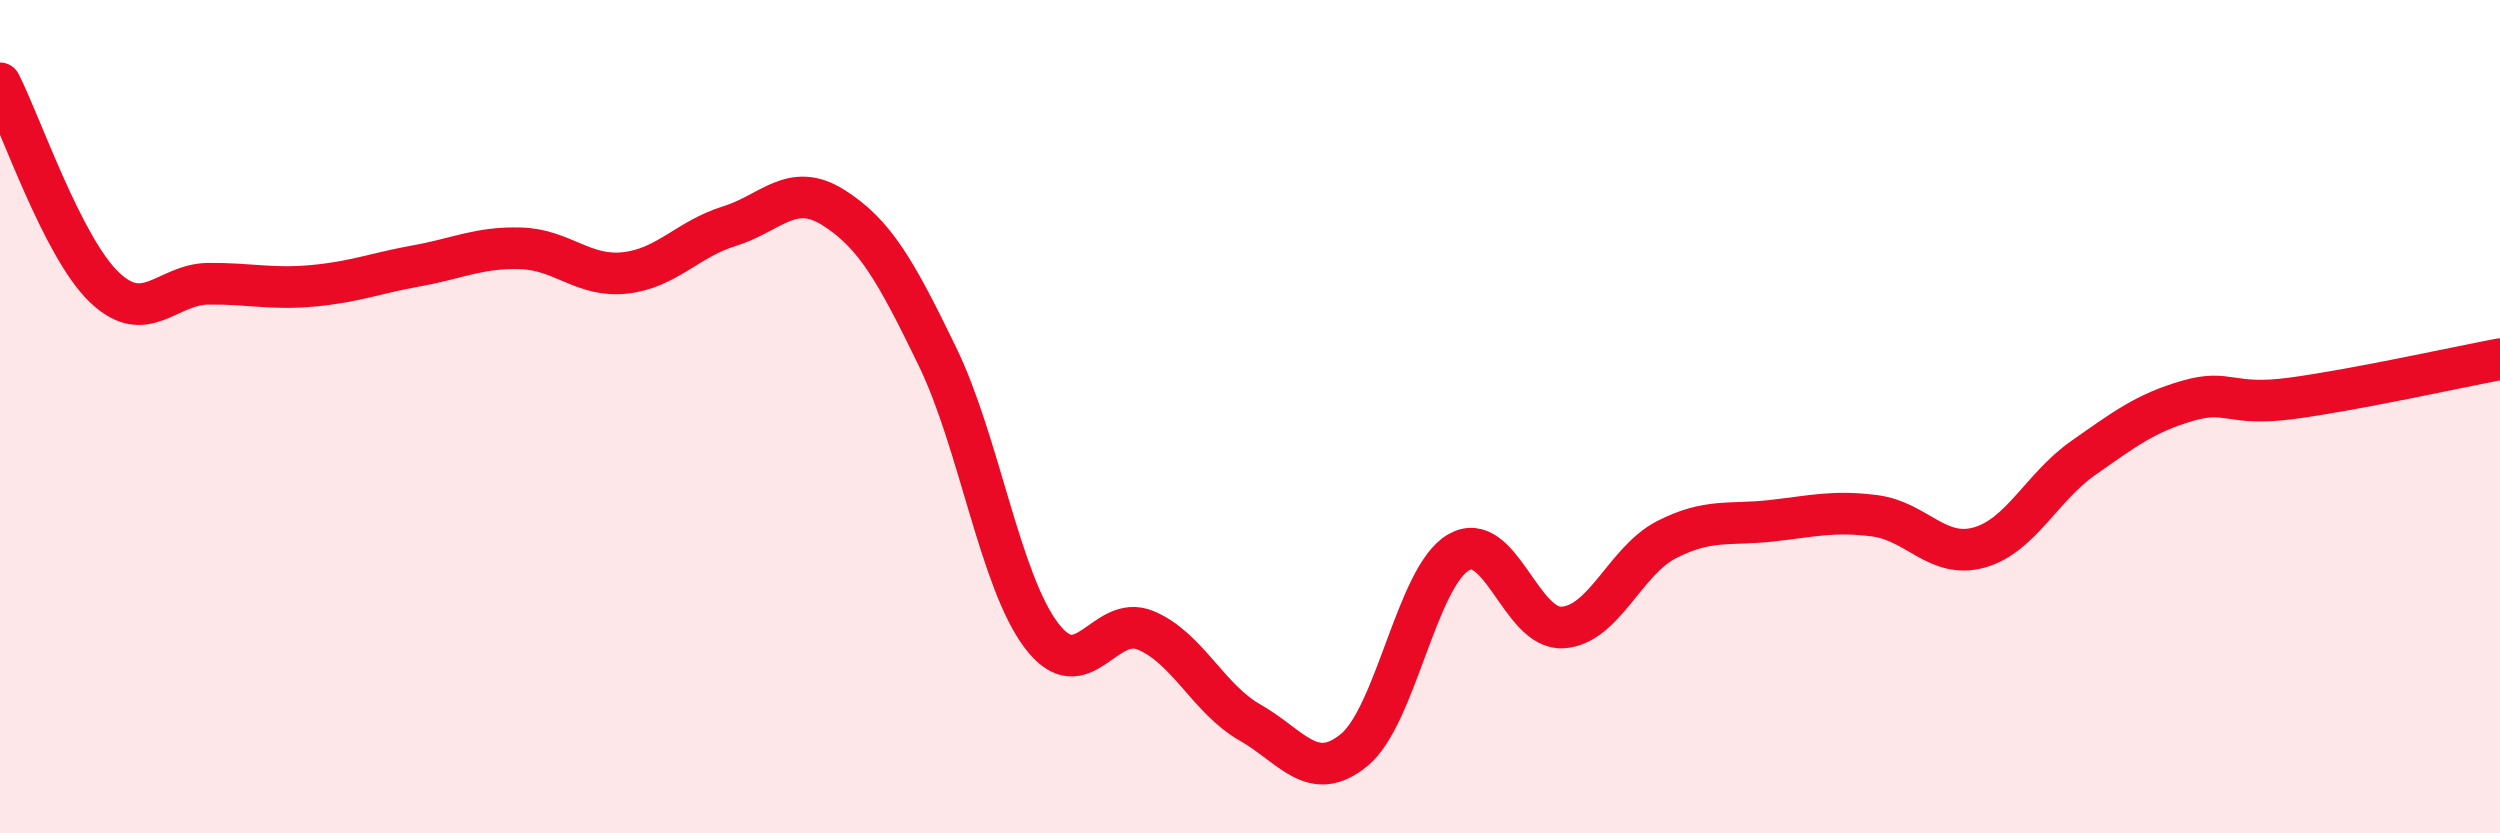
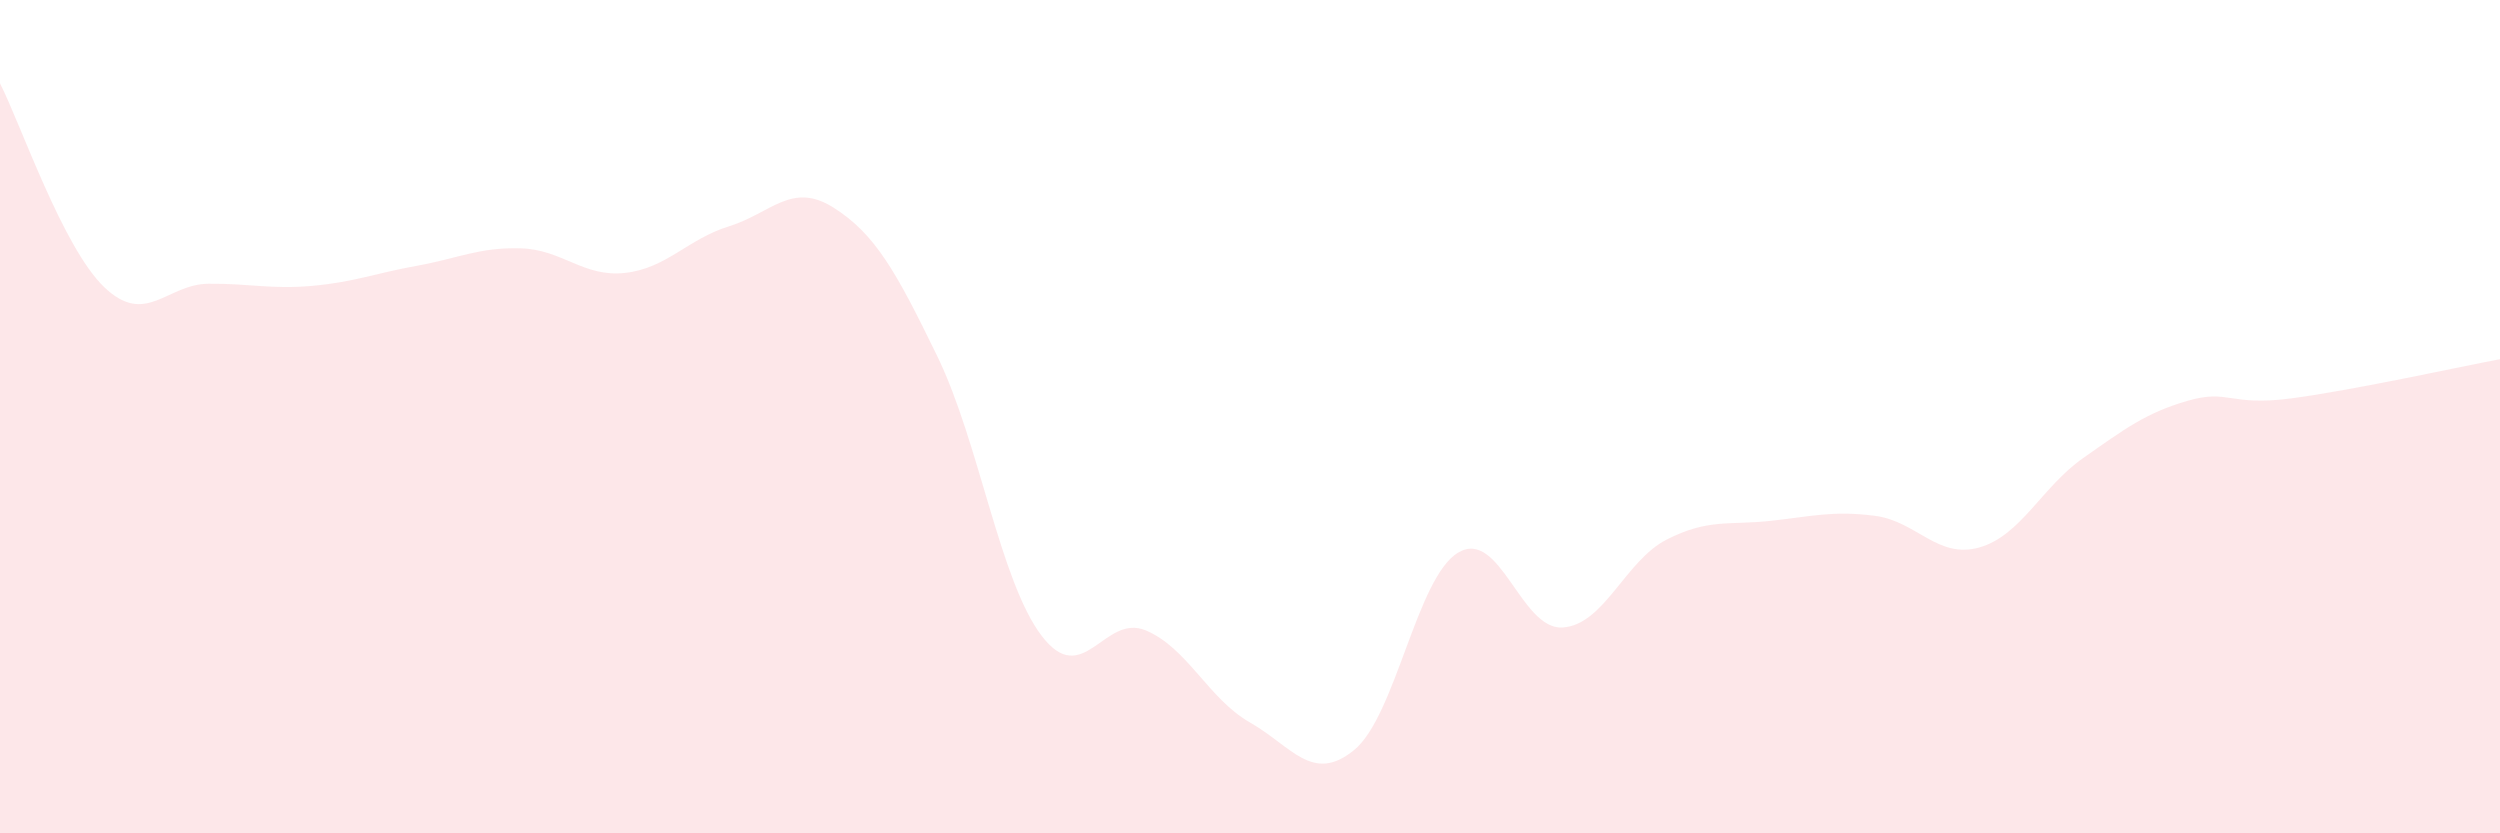
<svg xmlns="http://www.w3.org/2000/svg" width="60" height="20" viewBox="0 0 60 20">
  <path d="M 0,2 C 0.5,2.98 1.5,5.93 2.5,6.89 C 3.5,7.85 4,6.82 5,6.81 C 6,6.8 6.5,6.95 7.5,6.86 C 8.5,6.77 9,6.56 10,6.38 C 11,6.2 11.5,5.93 12.5,5.96 C 13.5,5.99 14,6.66 15,6.55 C 16,6.44 16.5,5.74 17.5,5.43 C 18.5,5.12 19,4.35 20,4.98 C 21,5.61 21.5,6.5 22.5,8.56 C 23.5,10.62 24,13.95 25,15.26 C 26,16.57 26.5,14.71 27.5,15.13 C 28.5,15.55 29,16.77 30,17.34 C 31,17.91 31.5,18.82 32.5,18 C 33.5,17.18 34,13.85 35,13.26 C 36,12.67 36.5,15.12 37.5,15.06 C 38.5,15 39,13.46 40,12.95 C 41,12.44 41.5,12.61 42.5,12.5 C 43.5,12.39 44,12.25 45,12.38 C 46,12.51 46.5,13.42 47.5,13.14 C 48.5,12.86 49,11.69 50,10.99 C 51,10.29 51.5,9.91 52.5,9.62 C 53.5,9.33 53.5,9.76 55,9.56 C 56.5,9.36 59,8.81 60,8.62L60 20L0 20Z" fill="#EB0A25" opacity="0.1" stroke-linecap="round" stroke-linejoin="round" />
-   <path d="M 0,2 C 0.5,2.98 1.5,5.93 2.5,6.89 C 3.5,7.85 4,6.82 5,6.81 C 6,6.8 6.5,6.95 7.5,6.86 C 8.5,6.77 9,6.56 10,6.38 C 11,6.2 11.5,5.93 12.5,5.96 C 13.5,5.99 14,6.66 15,6.55 C 16,6.44 16.5,5.74 17.5,5.43 C 18.5,5.12 19,4.35 20,4.98 C 21,5.61 21.5,6.5 22.5,8.56 C 23.5,10.62 24,13.95 25,15.26 C 26,16.57 26.5,14.71 27.5,15.13 C 28.5,15.55 29,16.77 30,17.34 C 31,17.91 31.5,18.82 32.5,18 C 33.5,17.18 34,13.85 35,13.26 C 36,12.67 36.5,15.12 37.5,15.06 C 38.5,15 39,13.46 40,12.95 C 41,12.44 41.5,12.61 42.5,12.5 C 43.5,12.39 44,12.25 45,12.38 C 46,12.51 46.5,13.42 47.5,13.14 C 48.5,12.86 49,11.69 50,10.99 C 51,10.29 51.5,9.91 52.5,9.62 C 53.5,9.33 53.5,9.76 55,9.56 C 56.5,9.36 59,8.81 60,8.62" stroke="#EB0A25" stroke-width="1" fill="none" stroke-linecap="round" stroke-linejoin="round" />
</svg>